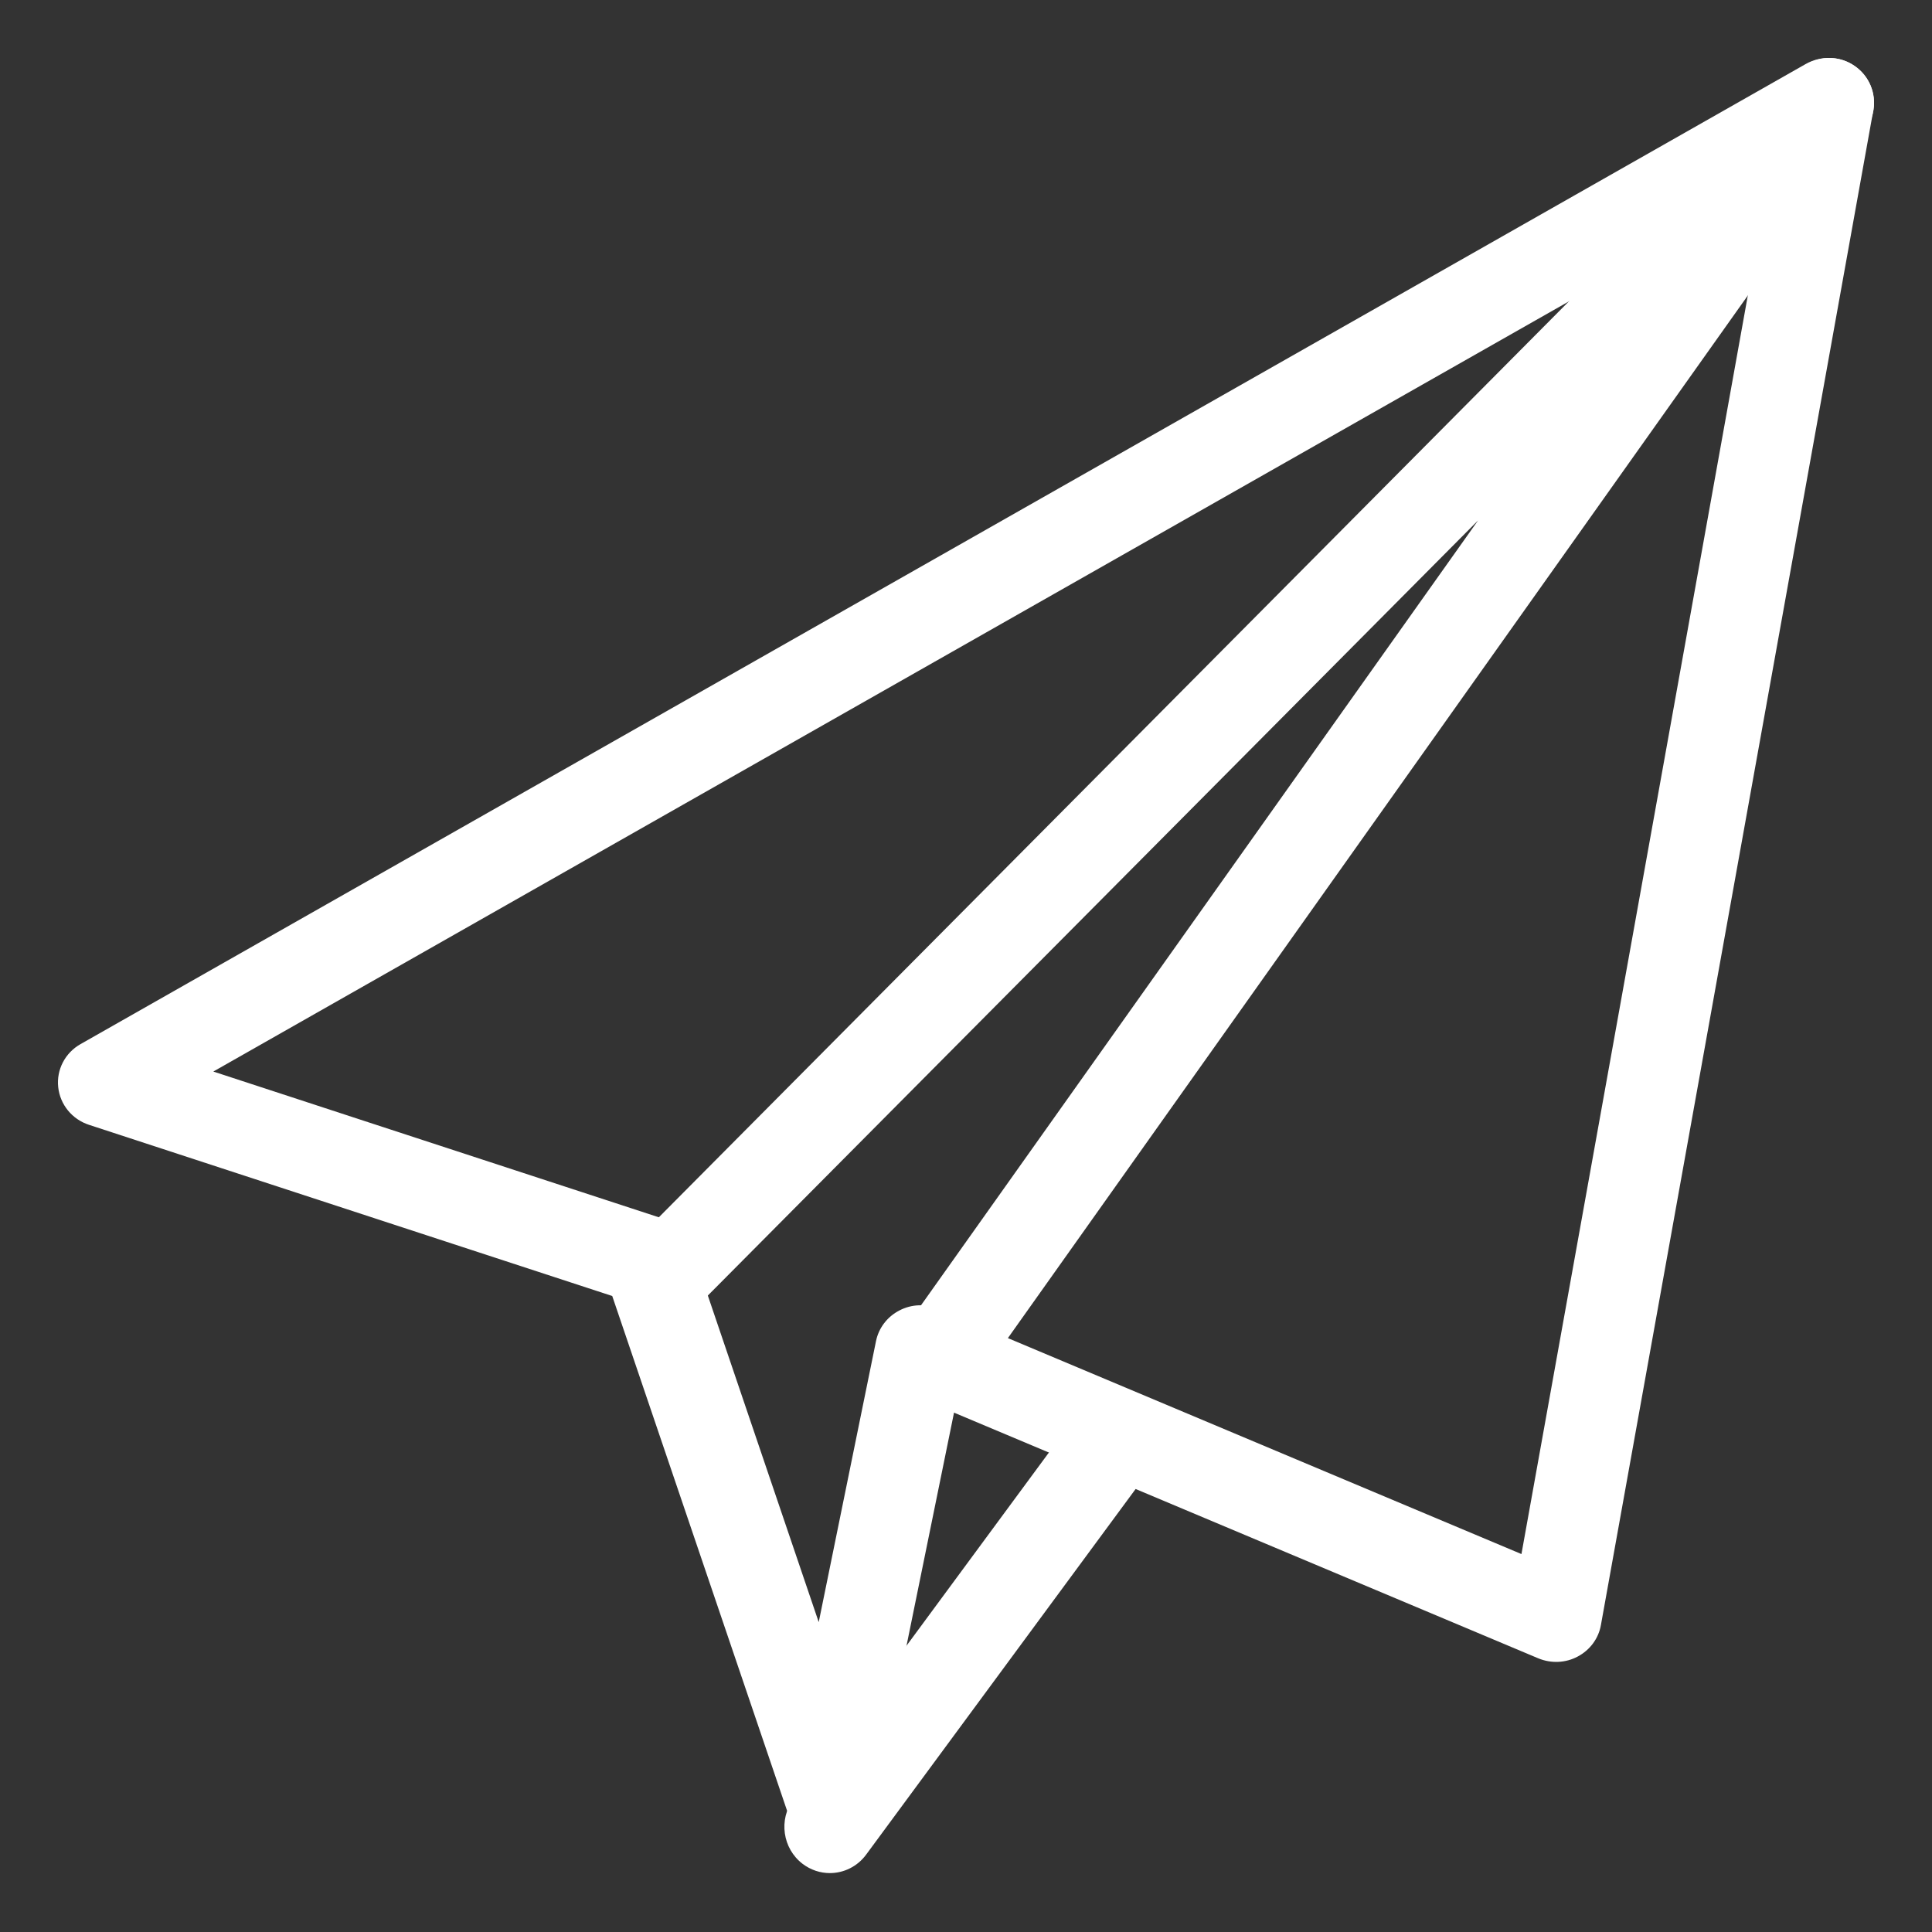
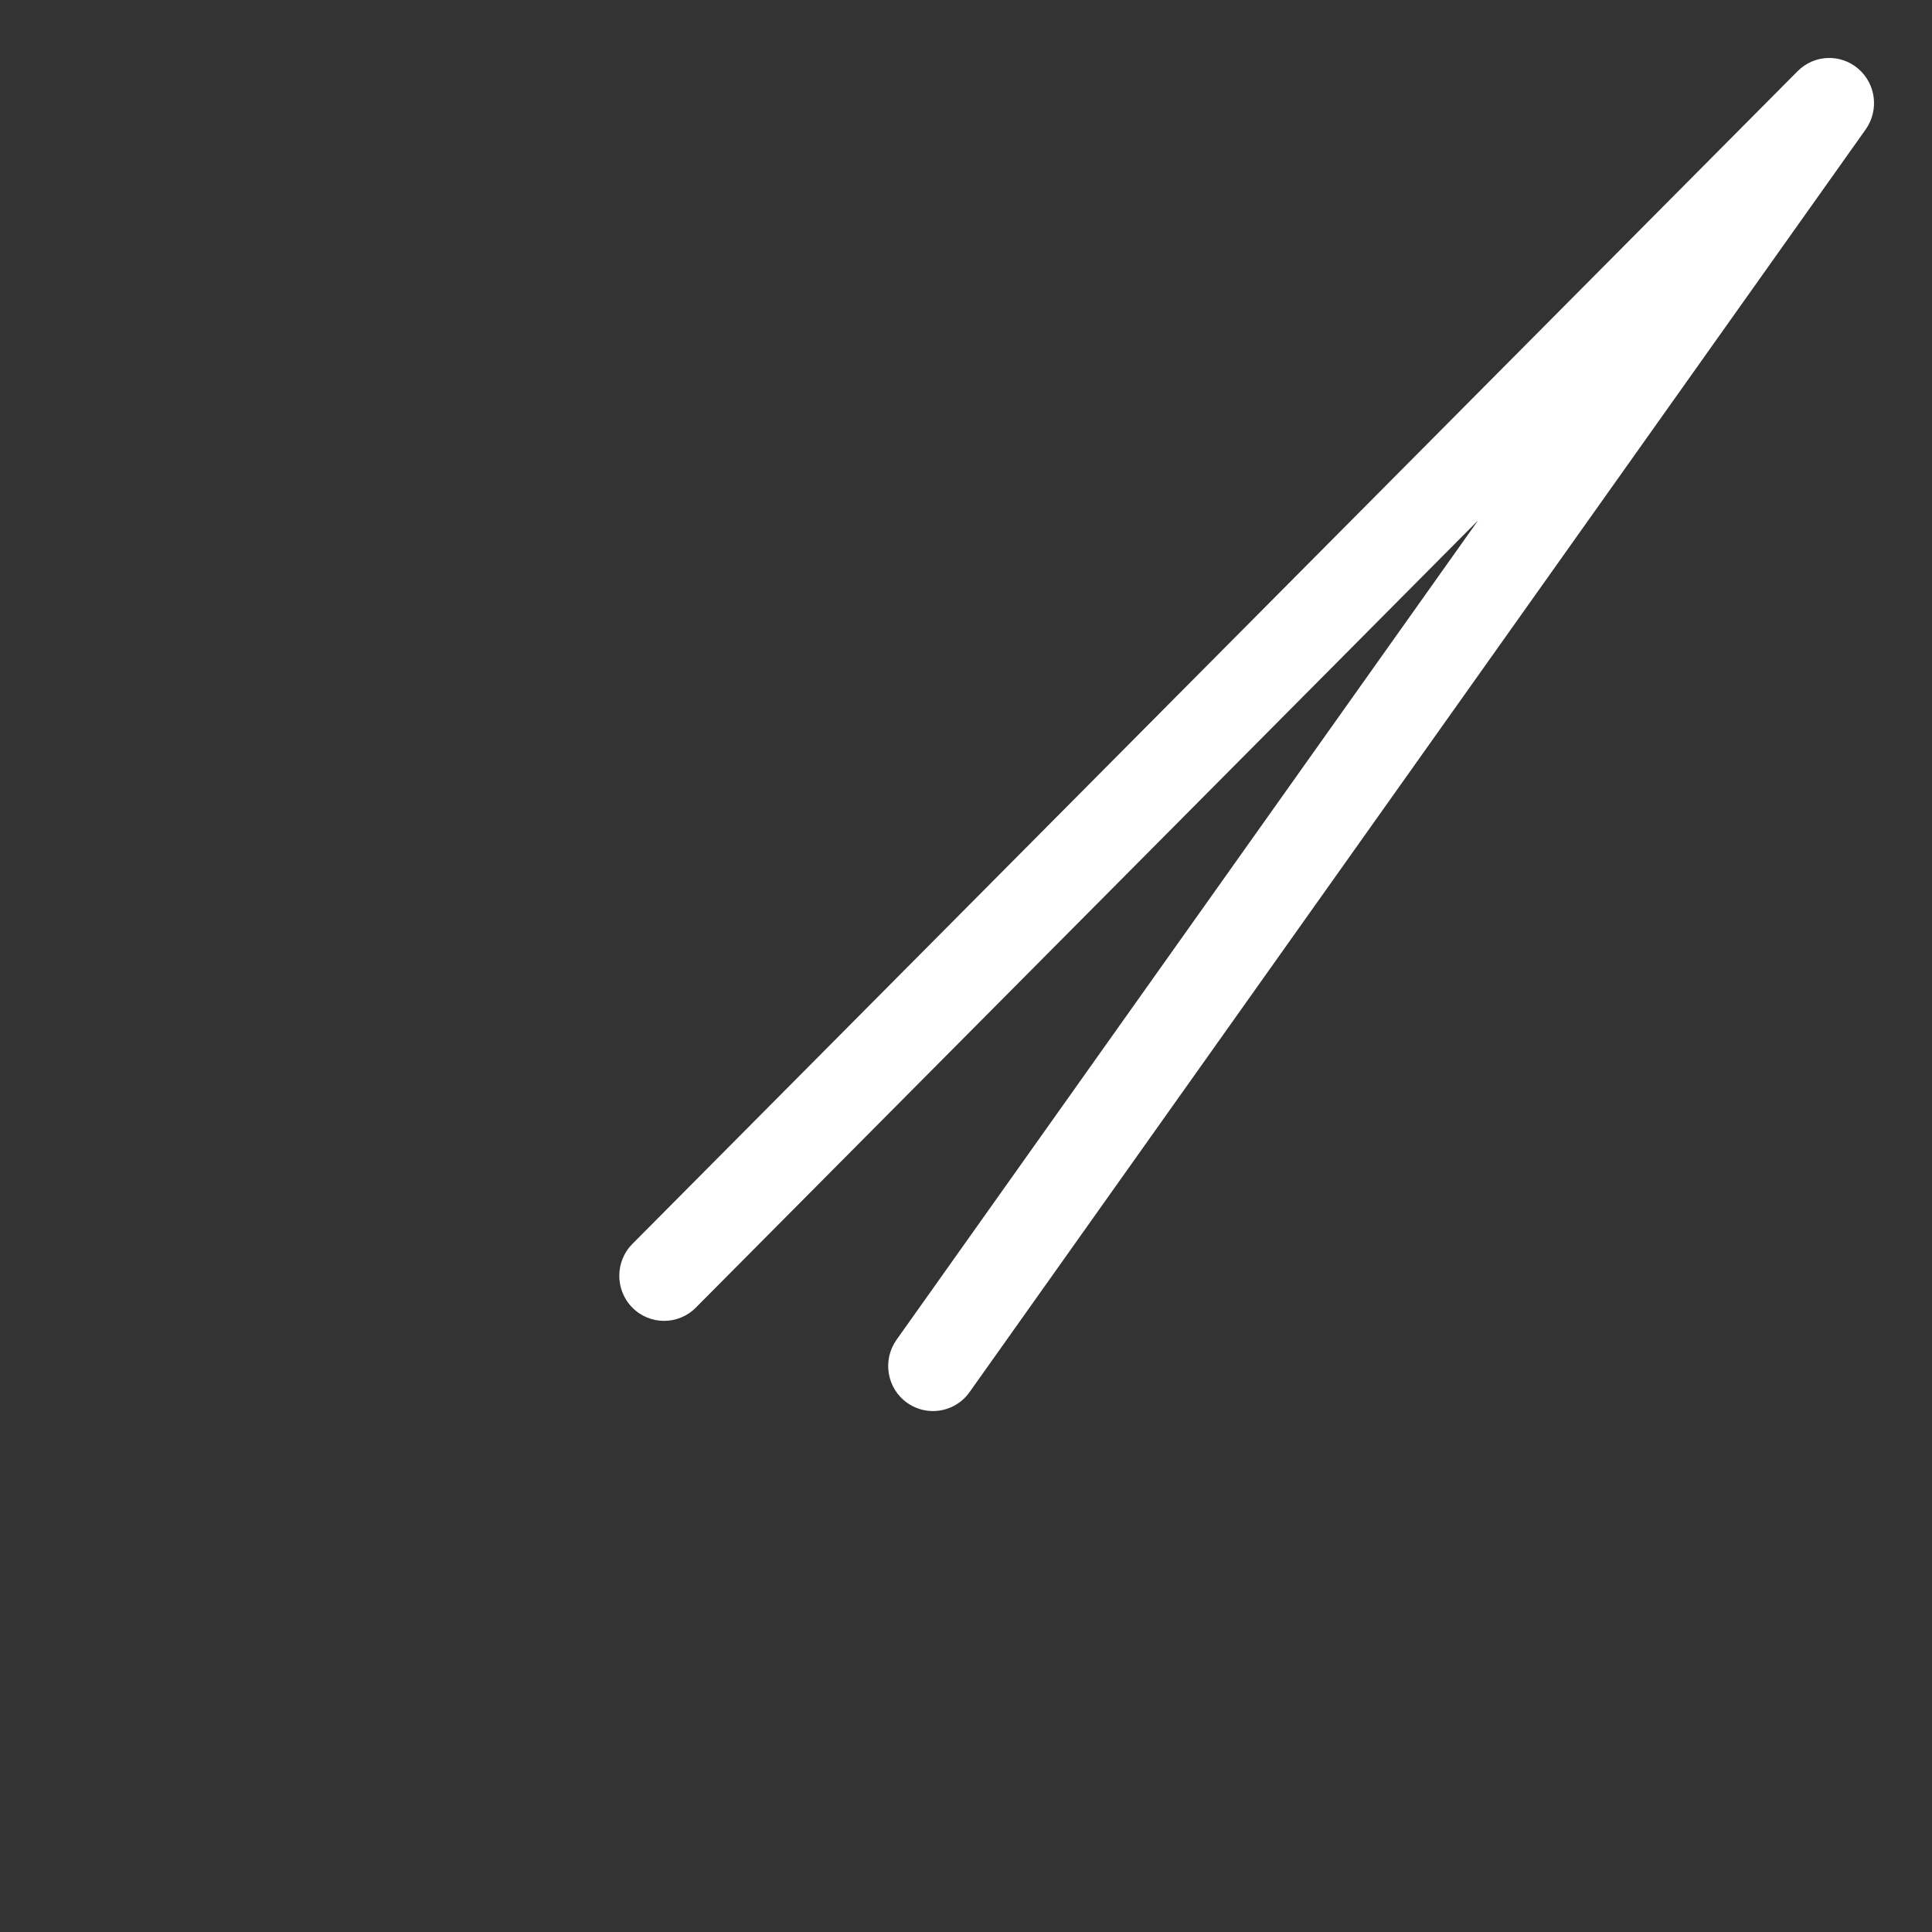
<svg xmlns="http://www.w3.org/2000/svg" width="100" height="100" viewBox="0 0 100 100" fill="none">
  <rect x="0" y="0" width="100" height="100" fill="#333333" stroke="none" />
-   <path fill-rule="evenodd" clip-rule="evenodd" d="M93.471 3.309C94.275 2.861 95.257 2.903 95.995 3.415C96.747 3.927 97.123 4.822 96.963 5.707L82.863 84.113C82.741 84.805 82.299 85.405 81.664 85.741C81.039 86.078 80.287 86.11 79.62 85.834L49.38 73.118L45.248 93.393C45.041 94.417 44.158 95.178 43.091 95.242C43.059 95.236 43.022 95.236 42.985 95.237C42.973 95.237 42.961 95.238 42.95 95.238C41.944 95.238 41.042 94.606 40.717 93.66L31.689 67.081L4.607 58.221C3.728 57.935 3.107 57.169 3.013 56.27C2.915 55.366 3.37 54.494 4.17 54.042L93.471 3.309ZM48.576 67.75L78.75 80.438L91.459 9.775L11.041 55.463L34.292 63.069C34.993 63.294 35.547 63.839 35.778 64.526L42.377 83.962L45.342 69.415C45.479 68.737 45.925 68.151 46.555 67.828C47.18 67.501 47.923 67.473 48.576 67.75Z" fill="white" />
  <path d="M96.181 3.556C95.258 2.767 93.899 2.823 93.041 3.687L32.733 64.384C31.828 65.295 31.828 66.775 32.733 67.685C33.638 68.596 35.108 68.596 36.013 67.685L76.507 26.934L46.404 69.347C45.662 70.393 45.899 71.855 46.942 72.602C47.355 72.896 47.824 73.036 48.292 73.036C49.011 73.036 49.73 72.695 50.181 72.06L96.571 6.694C97.267 5.704 97.1 4.341 96.181 3.556Z" fill="white" />
-   <path d="M58.458 73.514C57.424 72.725 55.953 72.931 55.168 73.993L41.067 93.124C40.291 94.181 40.503 95.678 41.542 96.472C41.965 96.793 42.463 96.951 42.952 96.951C43.662 96.951 44.371 96.621 44.832 95.994L58.933 76.862C59.708 75.806 59.497 74.308 58.458 73.514Z" fill="white" />
</svg>